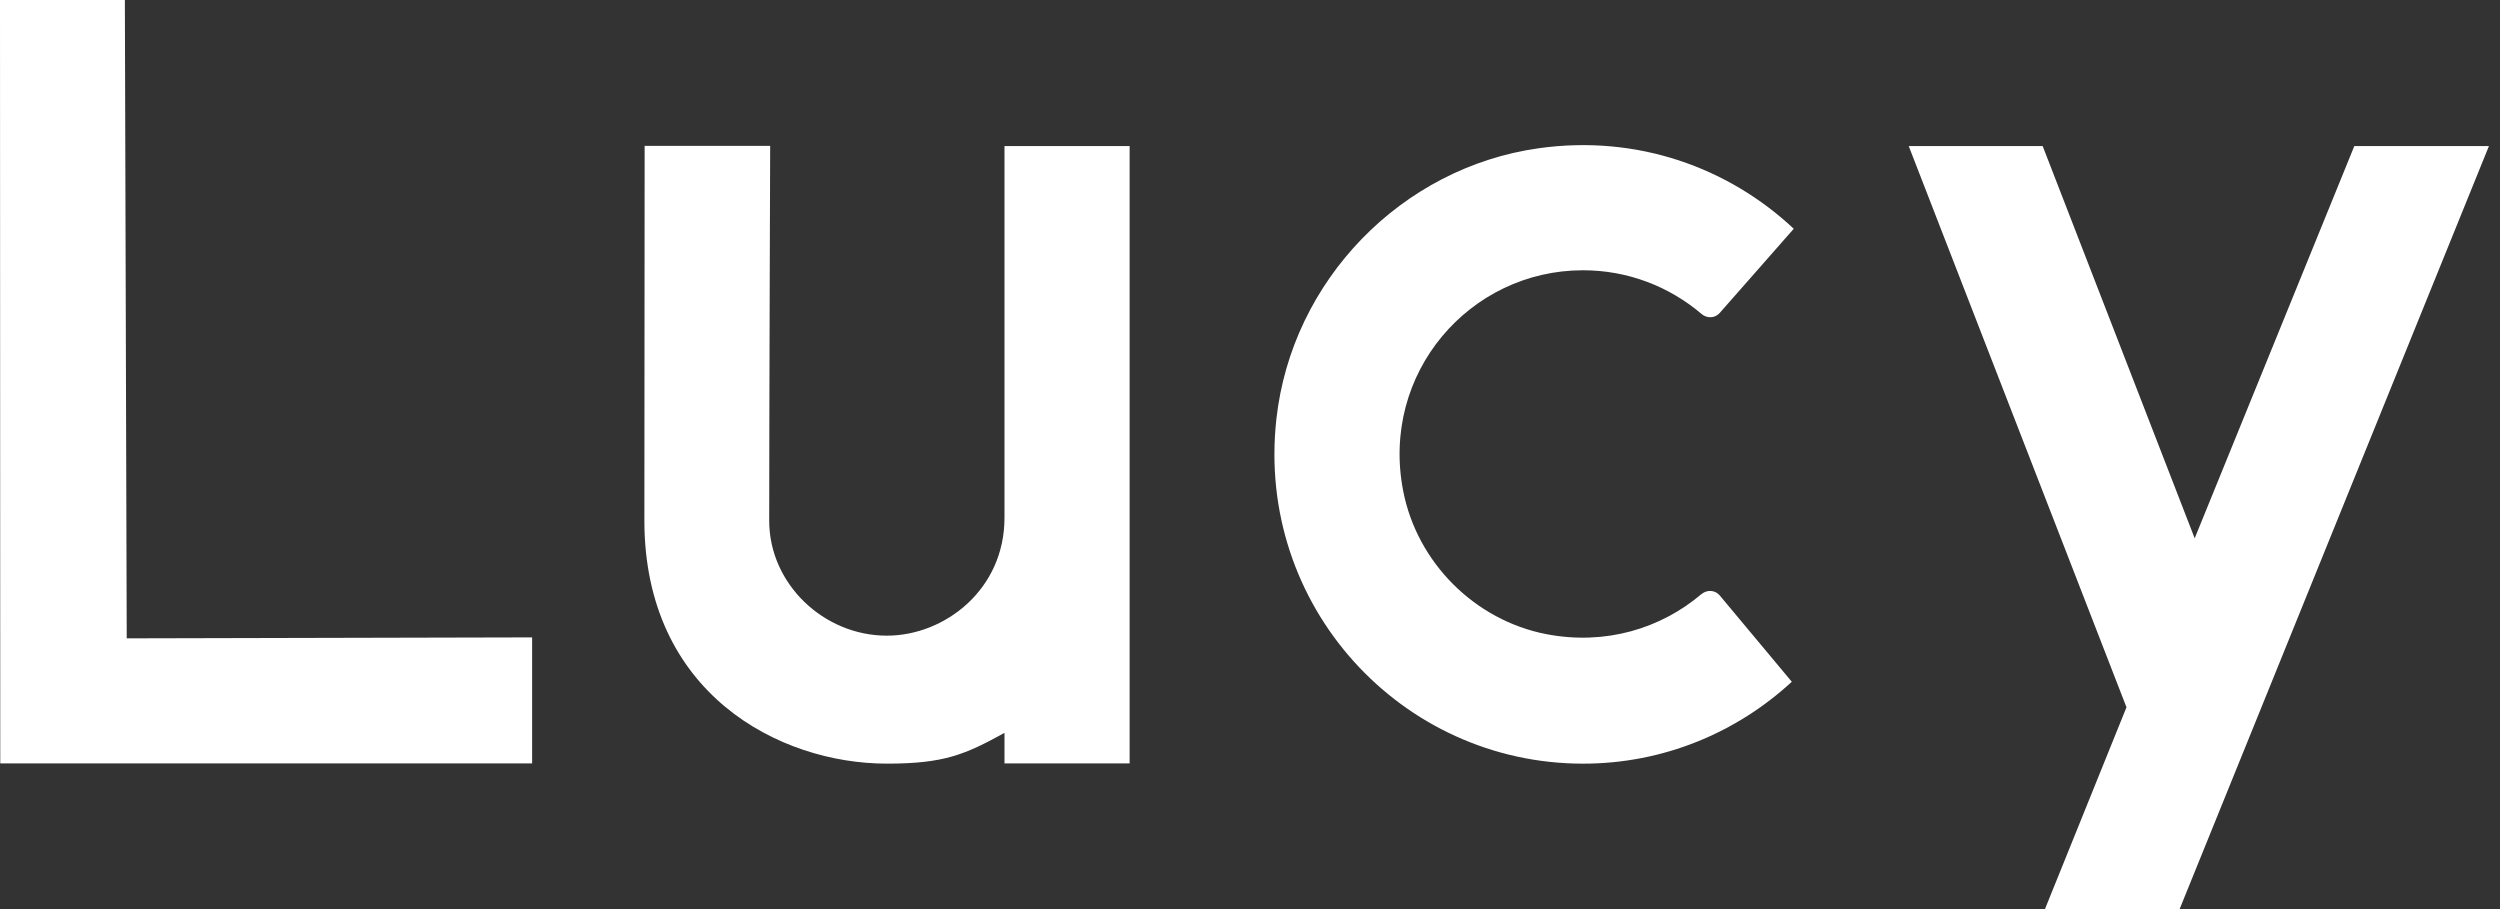
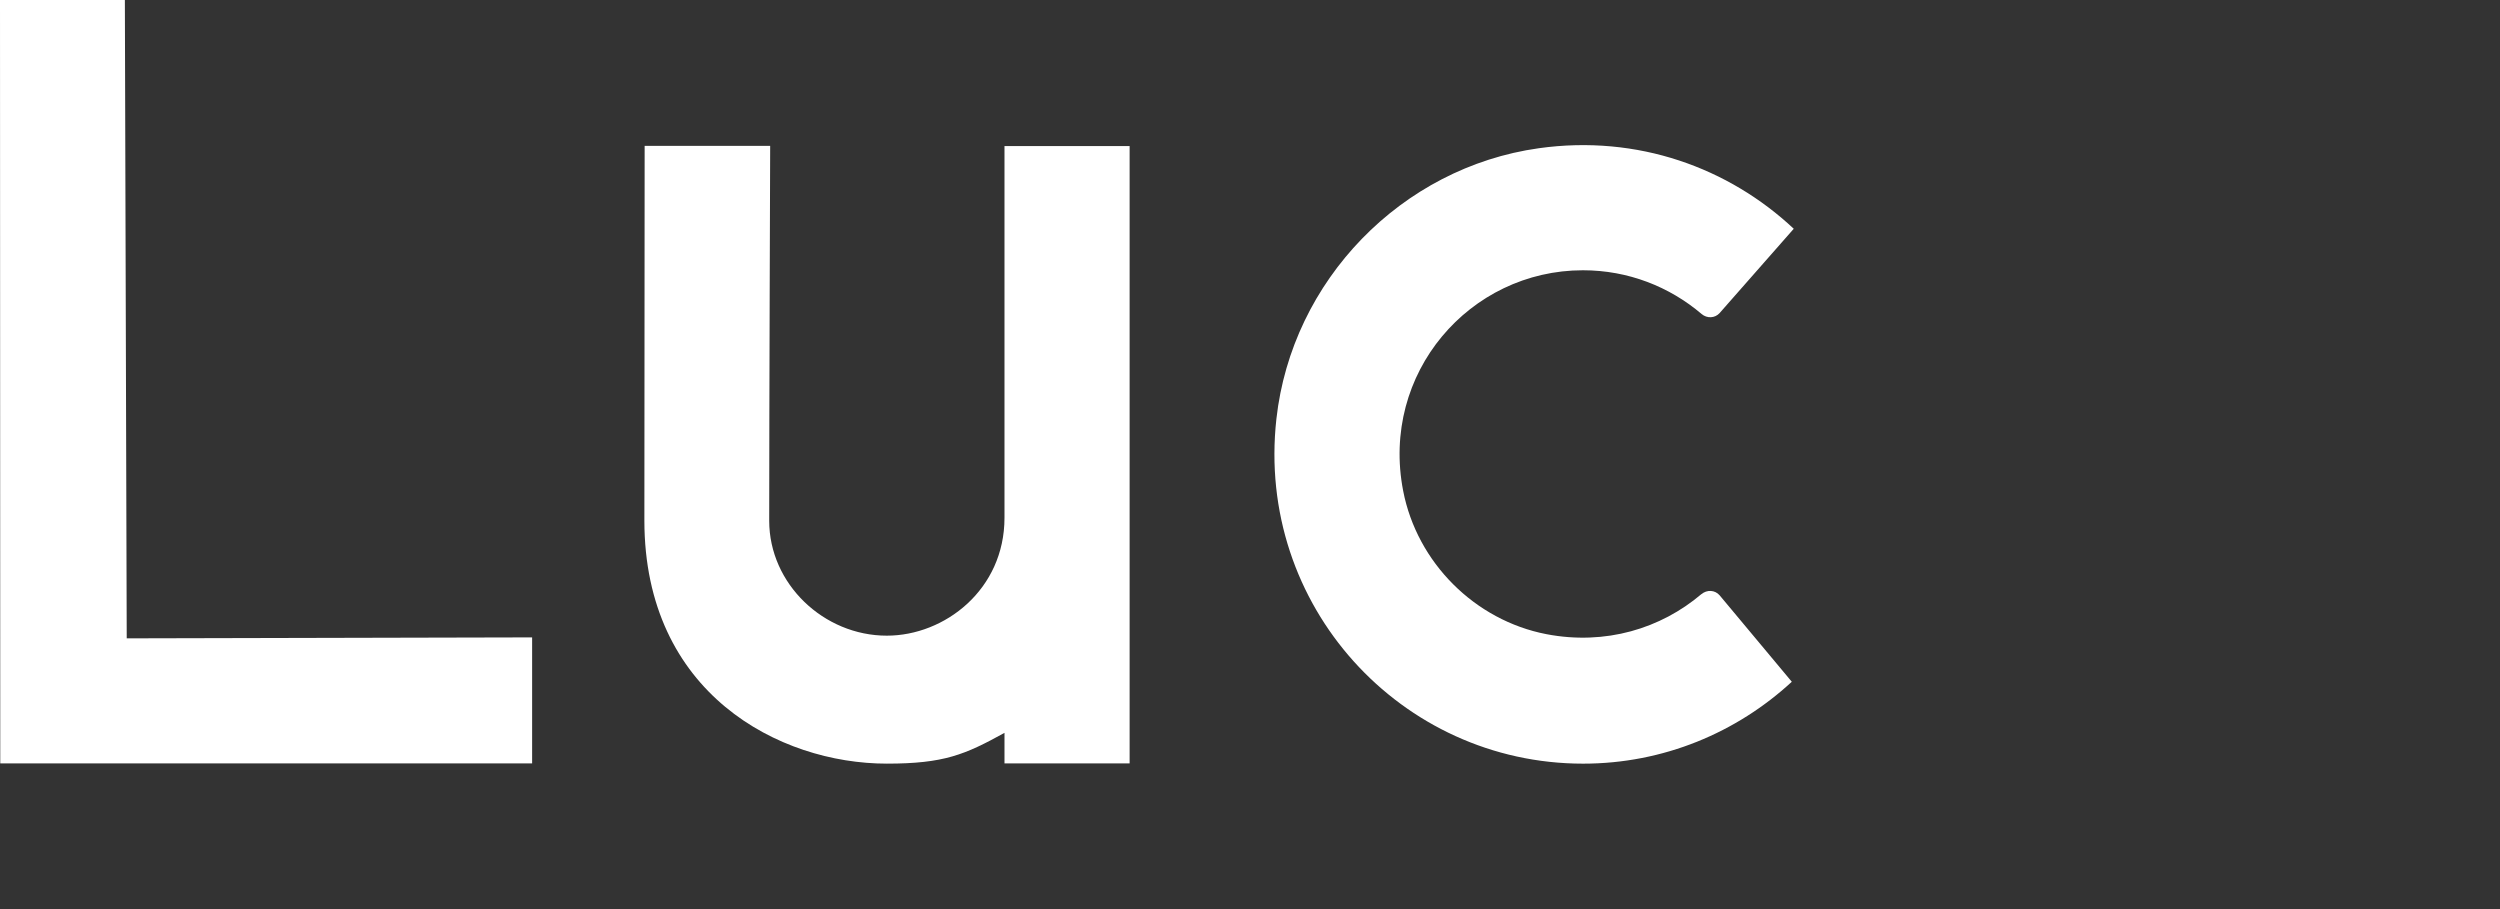
<svg xmlns="http://www.w3.org/2000/svg" width="132" height="48" viewBox="0 0 132 48" fill="none">
  <rect x="0" y="0" width="132" height="48" fill="#333333" stroke="none" />
  <path d="M53.037 7.713V27.34C53.037 31.134 49.878 33.563 46.825 33.563C43.494 33.563 40.614 30.831 40.614 27.496C40.614 21.86 40.665 7.703 40.665 7.703H34.037L34.023 27.48C34.023 36.609 41.145 40.32 46.825 40.32C49.843 40.32 50.948 39.847 53.037 38.695V40.308H59.644V7.713H53.037Z" fill="white" />
  <path d="M6.691 33.705L6.593 0H0L0.014 40.308H5.939H28.096V33.654L6.691 33.705Z" fill="white" />
  <path d="M89.834 31.369C87.7 33.182 84.776 34.086 81.647 33.483C77.867 32.751 74.819 29.702 74.087 25.917C72.881 19.706 77.597 14.27 83.58 14.27C85.97 14.27 88.154 15.14 89.843 16.578C90.129 16.822 90.55 16.808 90.799 16.526L94.71 12.079C91.278 8.861 86.472 7.096 81.254 7.826C73.991 8.842 68.205 14.813 67.394 22.116C66.298 31.975 73.968 40.321 83.587 40.321C87.842 40.321 91.706 38.673 94.607 35.997L90.802 31.439C90.555 31.145 90.127 31.124 89.834 31.373V31.369Z" fill="white" />
-   <path d="M124.308 7.713L115.879 28.422L107.853 7.713H100.781L112.278 37.344L107.974 48H115.084L131.415 7.713H124.308Z" fill="white" />
</svg>